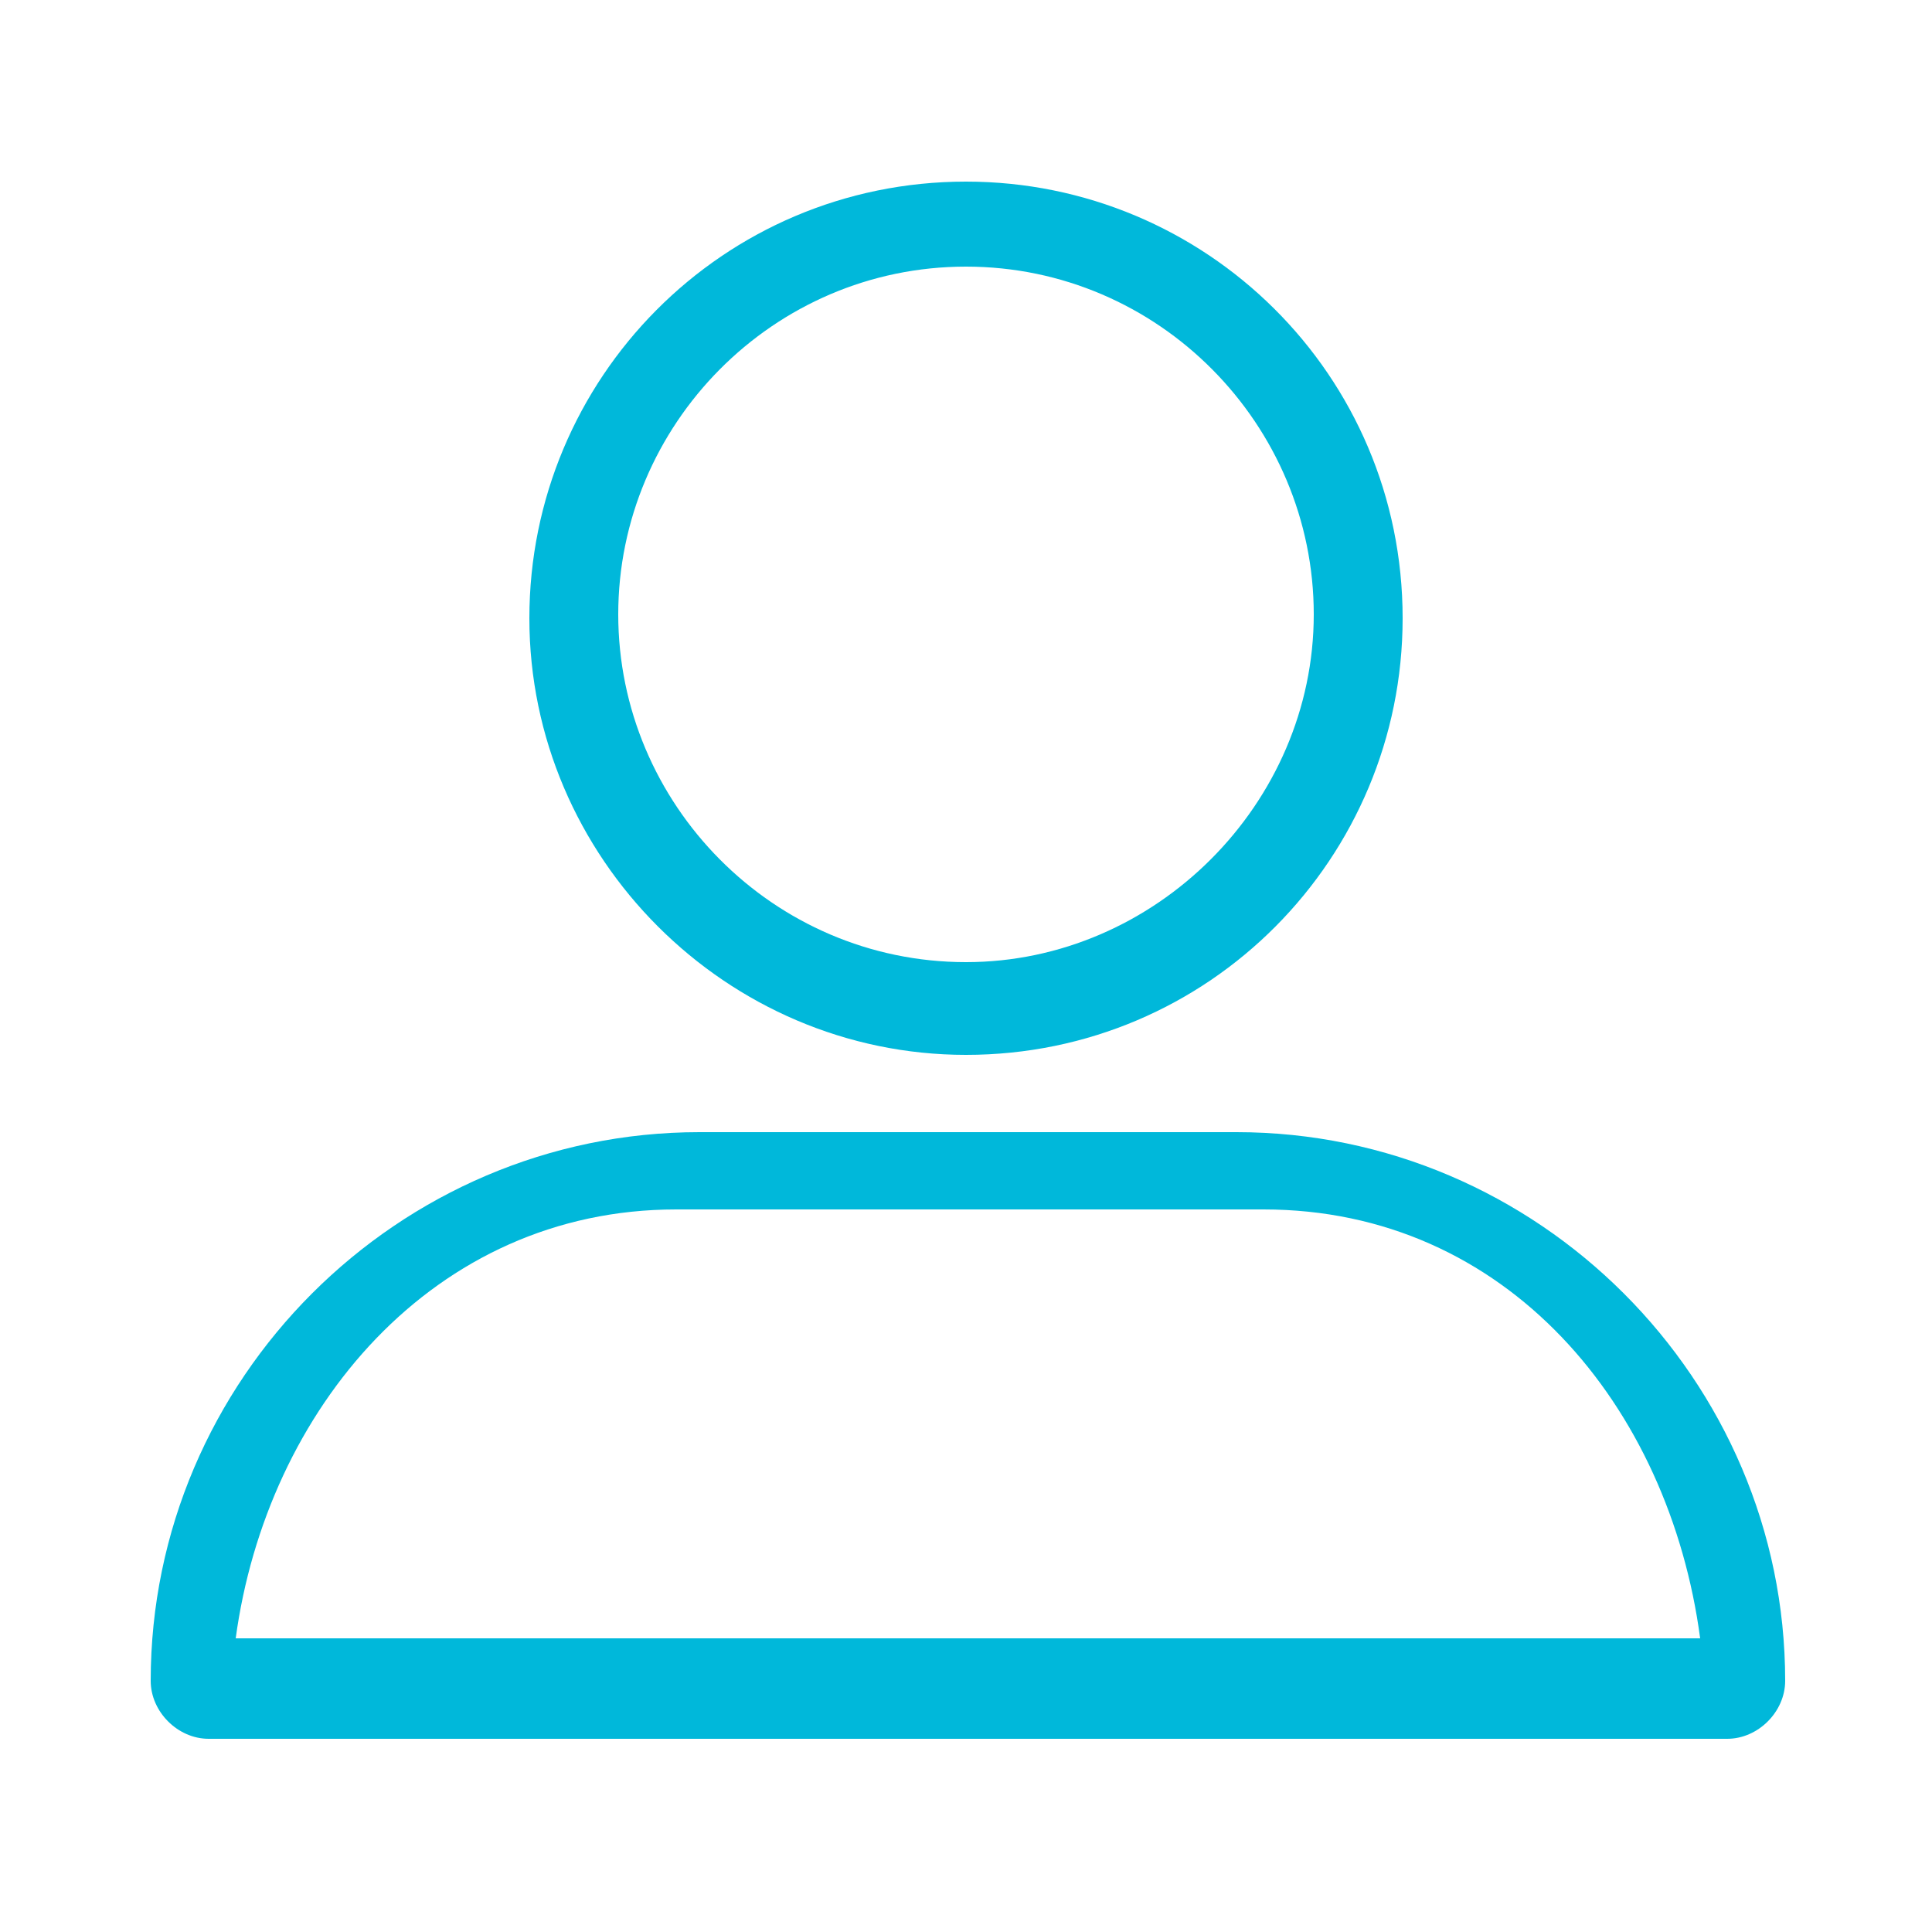
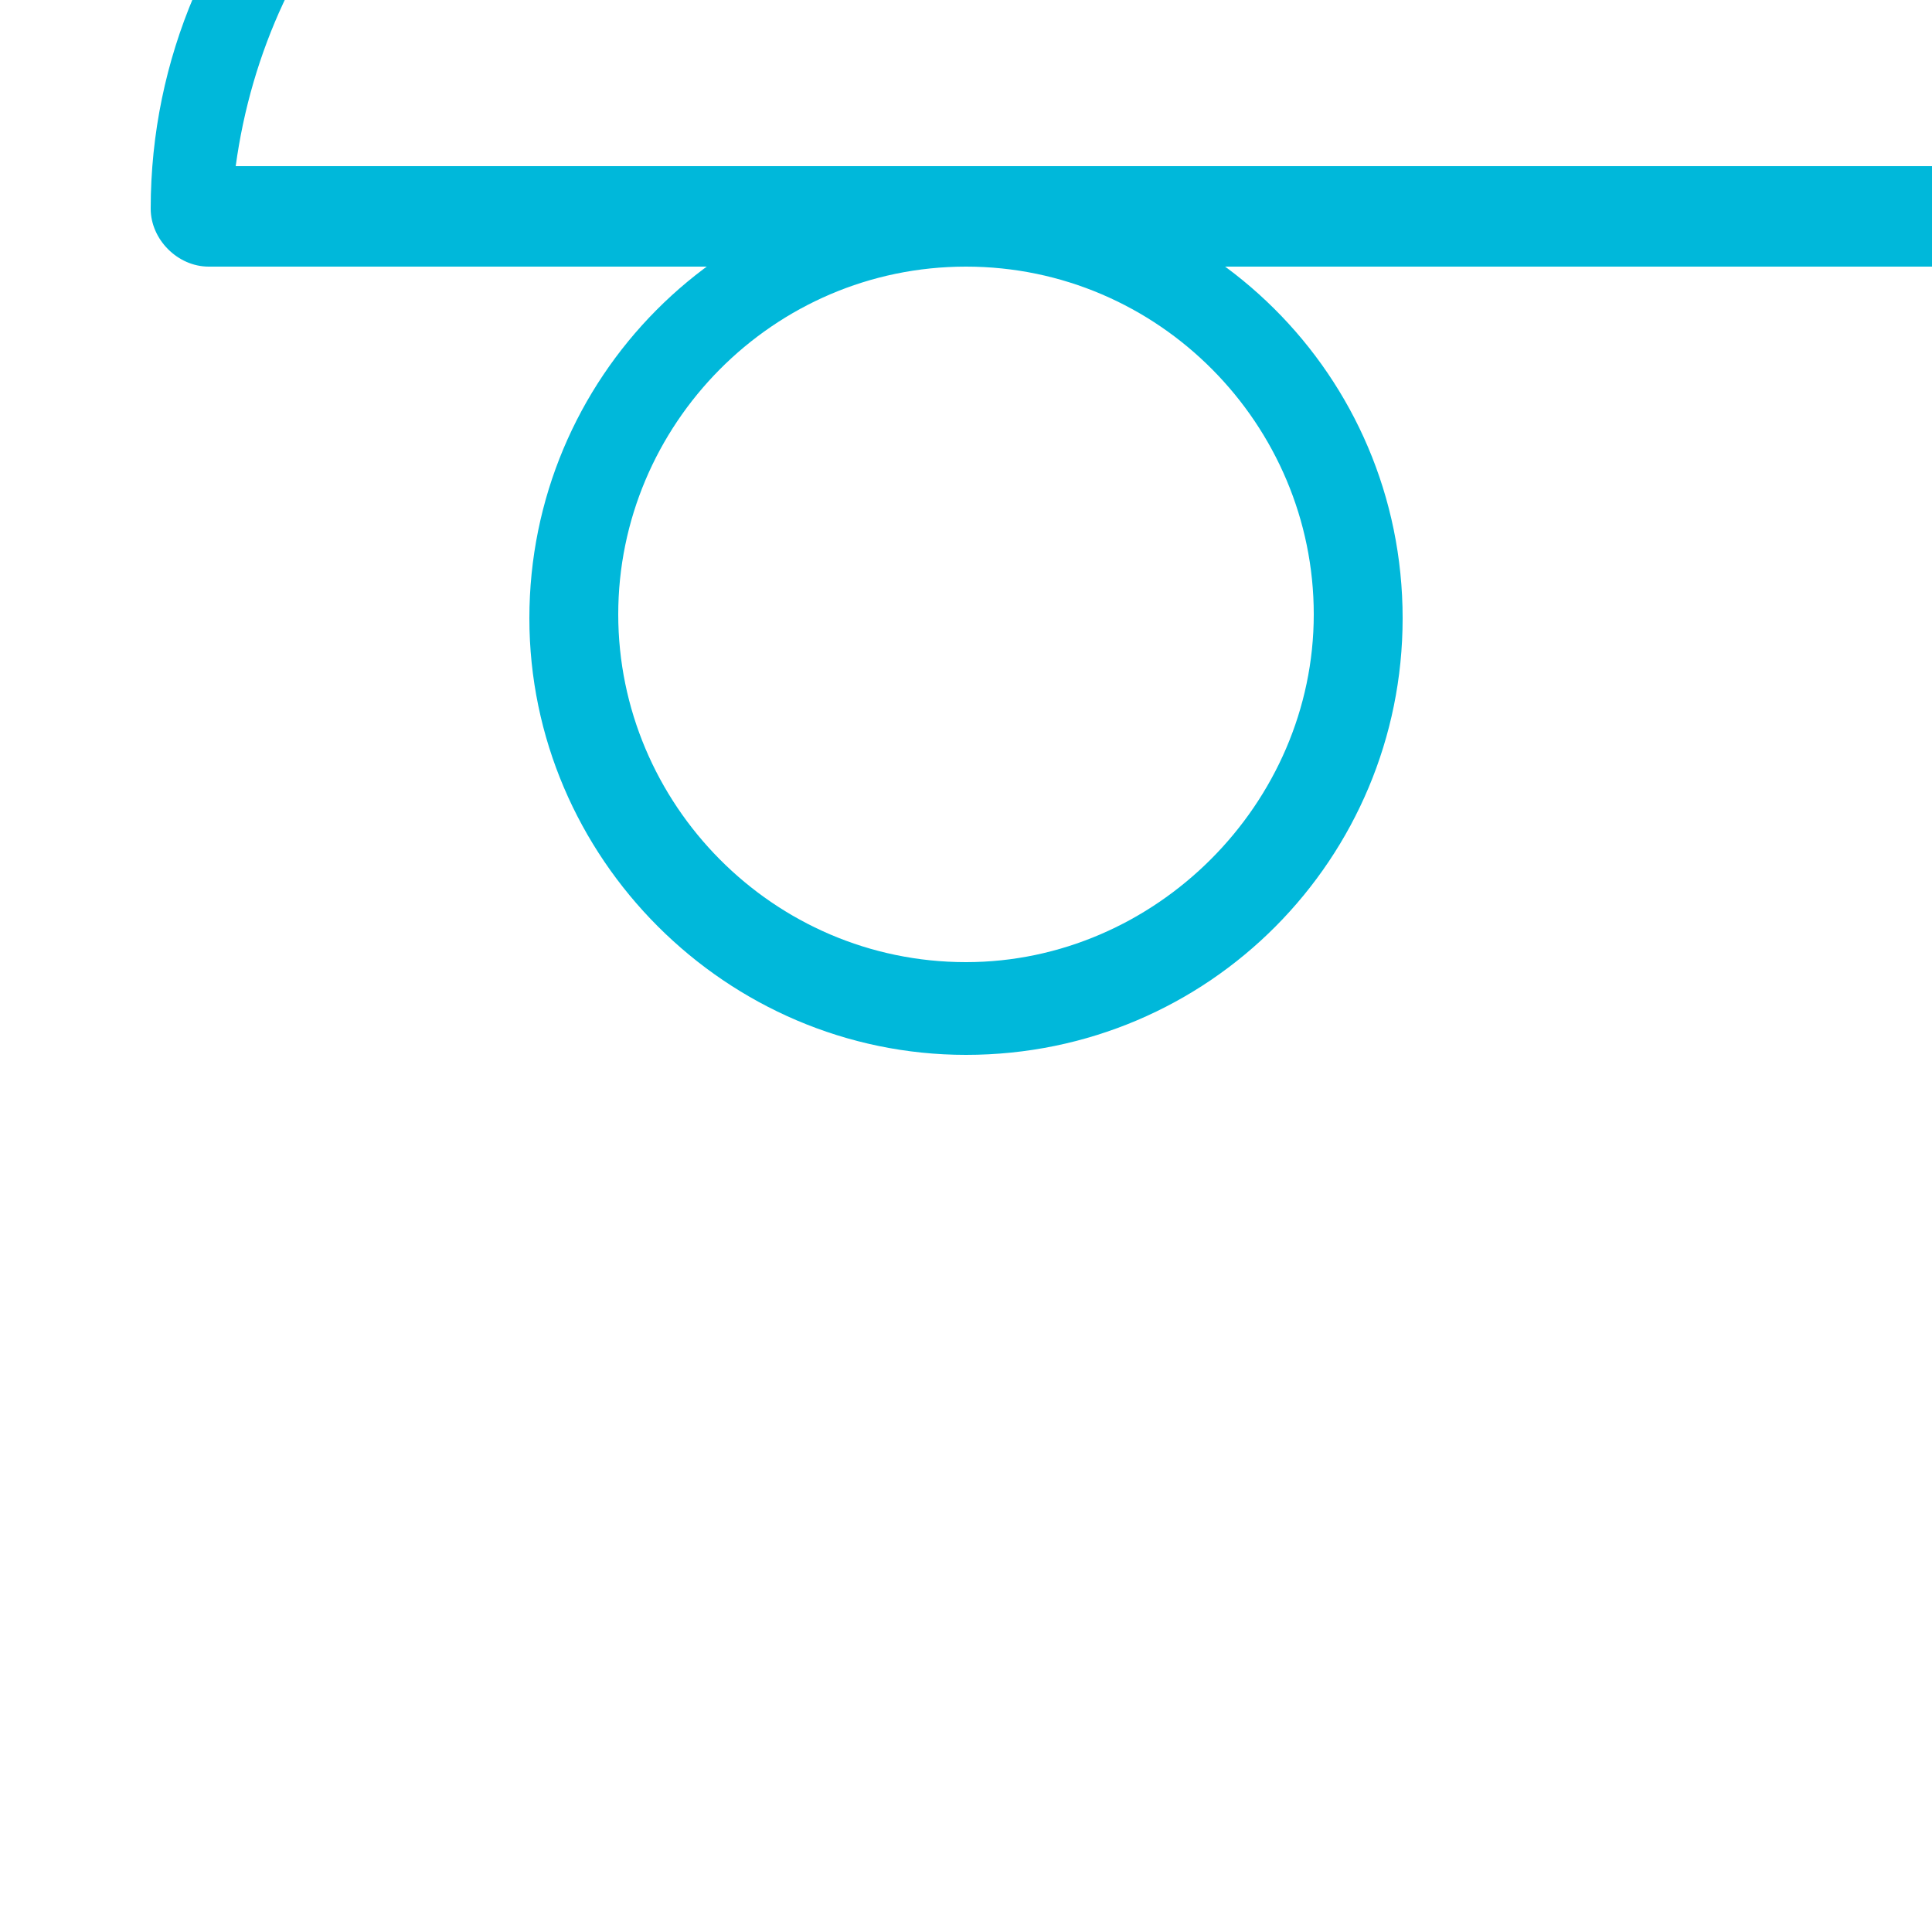
<svg xmlns="http://www.w3.org/2000/svg" id="Layer_1" viewBox="0 0 50 50">
  <style>.st0{fill:#00b8da}</style>
-   <path class="st0" d="M25 27.3c6.3 0 11.3-5.1 11.3-11.3 0-6.3-5.1-11.3-11.3-11.3-6.3 0-11.3 5.1-11.3 11.3S18.8 27.3 25 27.3zm0-20.4c5 0 9 4.1 9 9s-4.1 9-9 9c-5 0-9-4.1-9-9s4-9 9-9zM5.4 45h39.3c.8 0 1.5-.7 1.5-1.5 0-7.8-6.4-14.2-14.2-14.2H18.1c-7.8 0-14.2 6.4-14.2 14.2 0 .8.7 1.5 1.5 1.5zm12.1-13.7h15.2c6.3 0 10.5 5.1 11.3 11.1H6.1c.8-5.9 5.1-11.1 11.4-11.1zm.6.9" />
+   <path class="st0" d="M25 27.3c6.3 0 11.3-5.1 11.3-11.3 0-6.3-5.1-11.3-11.3-11.3-6.3 0-11.3 5.1-11.3 11.3S18.8 27.3 25 27.3zm0-20.4c5 0 9 4.1 9 9s-4.1 9-9 9c-5 0-9-4.1-9-9s4-9 9-9zh39.3c.8 0 1.5-.7 1.5-1.5 0-7.8-6.4-14.2-14.2-14.2H18.1c-7.8 0-14.2 6.4-14.2 14.2 0 .8.7 1.5 1.5 1.5zm12.1-13.7h15.2c6.3 0 10.5 5.1 11.3 11.1H6.1c.8-5.9 5.1-11.1 11.4-11.1zm.6.9" />
</svg>